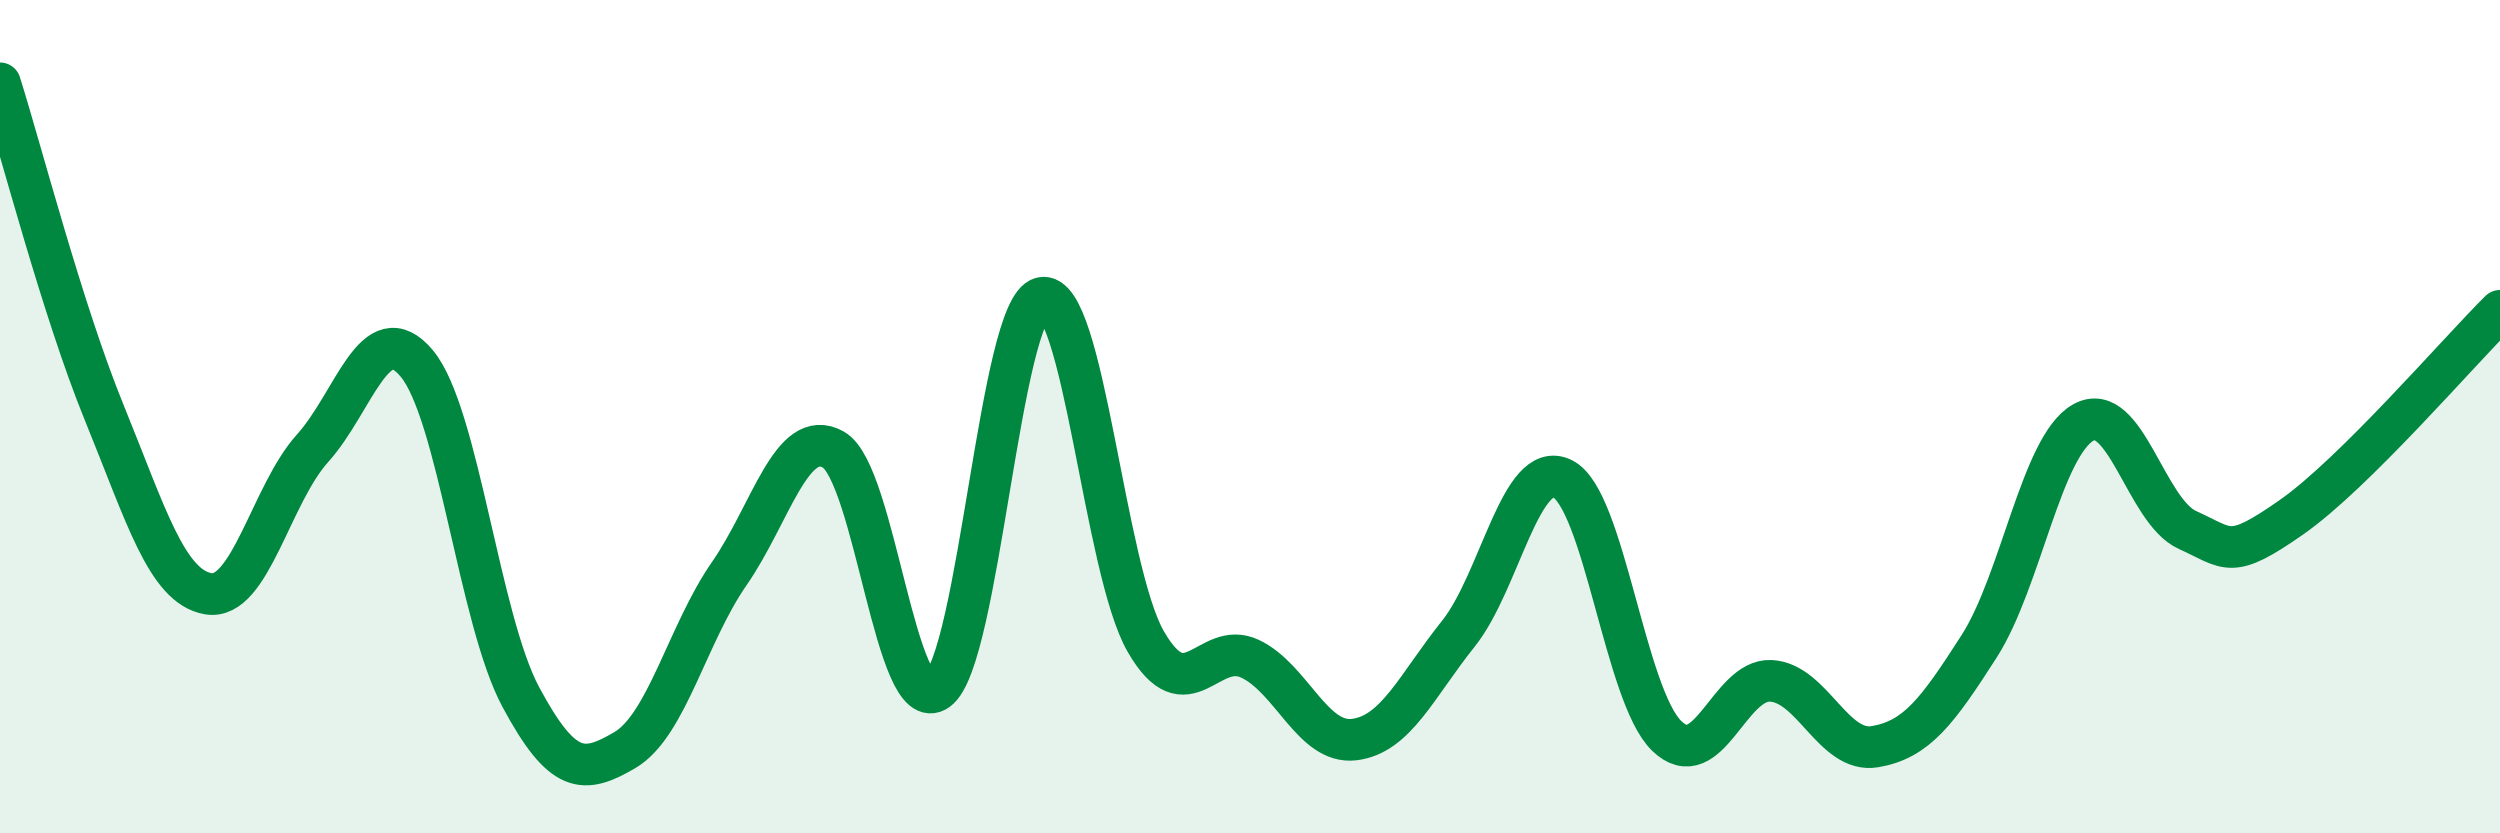
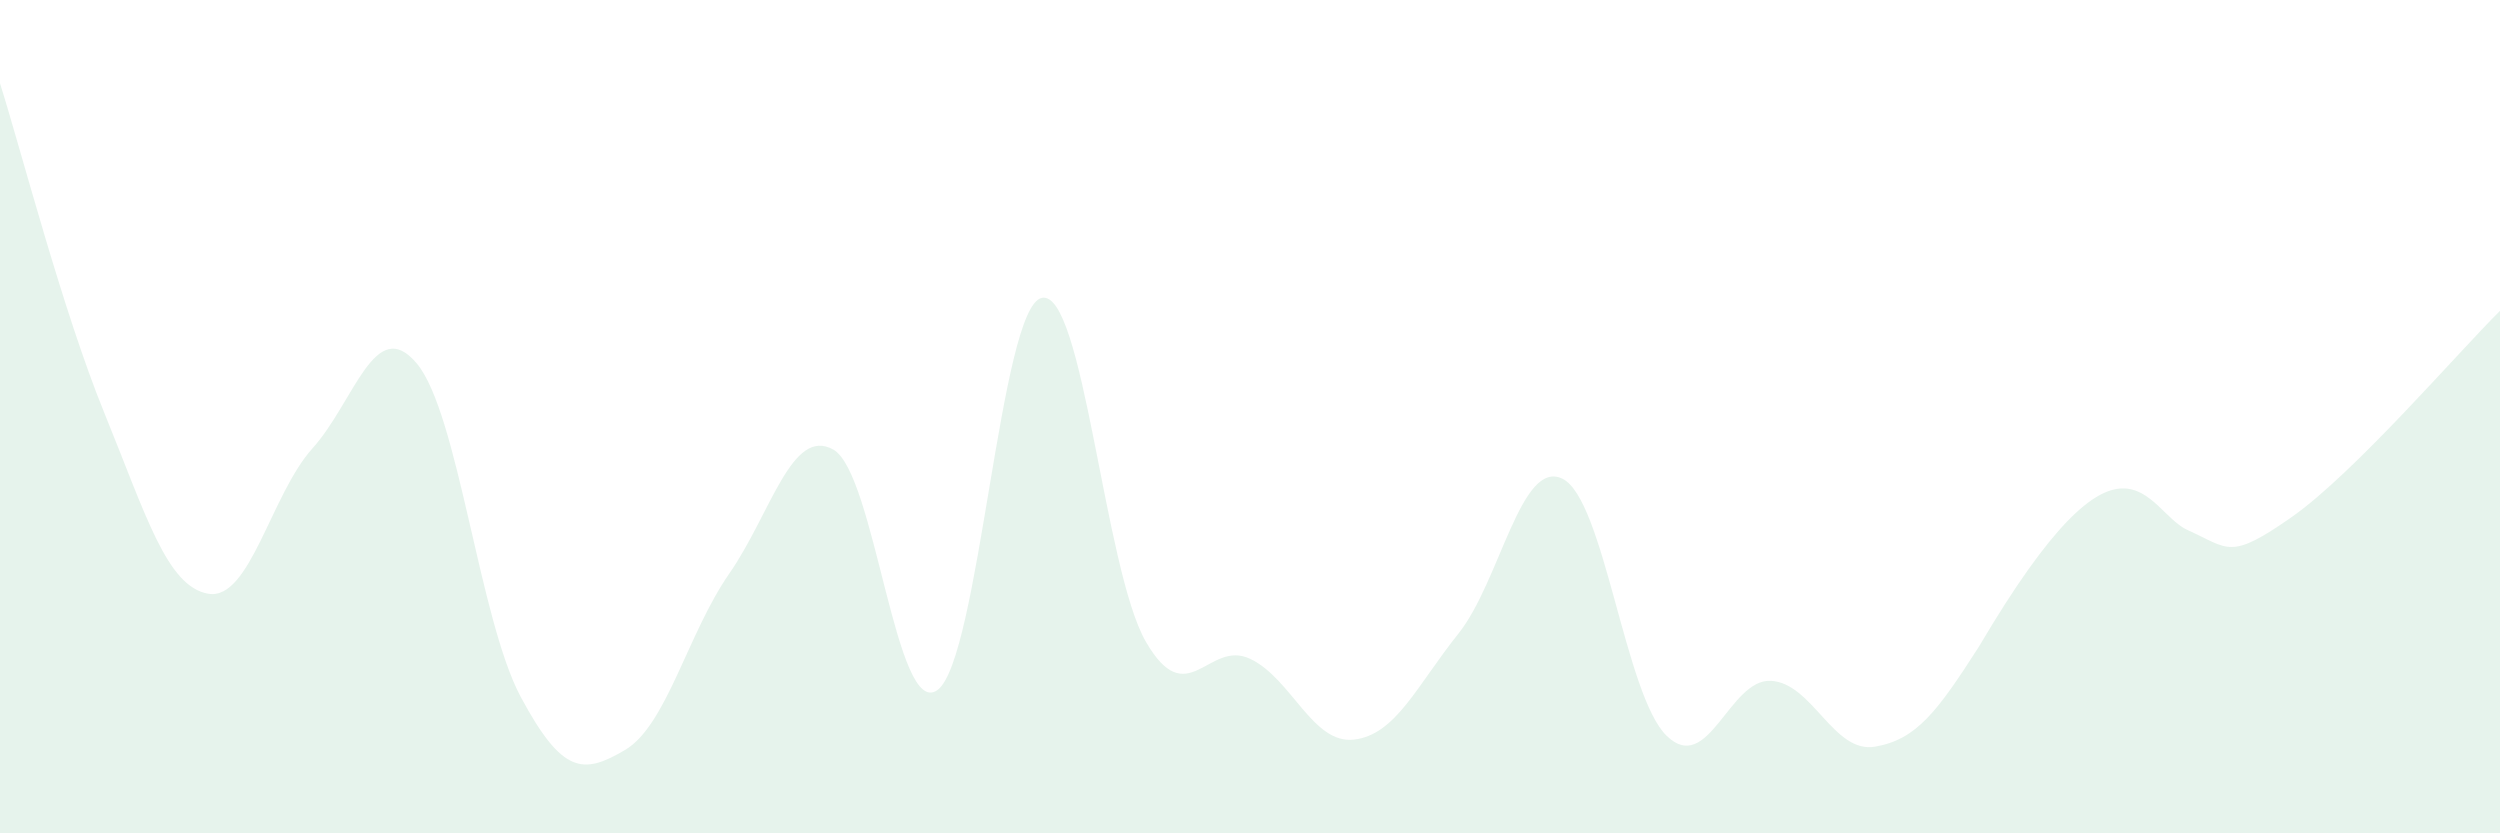
<svg xmlns="http://www.w3.org/2000/svg" width="60" height="20" viewBox="0 0 60 20">
-   <path d="M 0,2 C 0.5,3.58 1.5,7.45 2.5,9.9 C 3.5,12.35 4,14.08 5,14.25 C 6,14.42 6.5,11.87 7.5,10.76 C 8.5,9.65 9,7.53 10,8.72 C 11,9.91 11.5,14.87 12.5,16.73 C 13.5,18.59 14,18.59 15,18 C 16,17.41 16.5,15.21 17.5,13.77 C 18.5,12.33 19,10.23 20,10.79 C 21,11.35 21.5,17.29 22.5,16.56 C 23.5,15.83 24,7.38 25,7.15 C 26,6.92 26.5,13.67 27.5,15.4 C 28.5,17.13 29,15.34 30,15.81 C 31,16.28 31.5,17.87 32.5,17.75 C 33.5,17.63 34,16.46 35,15.21 C 36,13.96 36.5,11 37.5,11.49 C 38.5,11.98 39,16.69 40,17.66 C 41,18.63 41.5,16.29 42.5,16.34 C 43.5,16.39 44,18.09 45,17.92 C 46,17.75 46.5,17.07 47.5,15.51 C 48.5,13.95 49,10.7 50,10.14 C 51,9.58 51.5,12.27 52.5,12.72 C 53.5,13.17 53.5,13.46 55,12.41 C 56.5,11.36 59,8.45 60,7.46L60 20L0 20Z" fill="#008740" opacity="0.1" stroke-linecap="round" stroke-linejoin="round" />
-   <path d="M 0,2 C 0.5,3.58 1.5,7.45 2.5,9.9 C 3.5,12.35 4,14.08 5,14.25 C 6,14.42 6.5,11.87 7.5,10.76 C 8.5,9.65 9,7.53 10,8.72 C 11,9.91 11.5,14.87 12.5,16.73 C 13.5,18.59 14,18.59 15,18 C 16,17.41 16.5,15.21 17.5,13.77 C 18.5,12.33 19,10.23 20,10.79 C 21,11.35 21.5,17.29 22.5,16.56 C 23.5,15.83 24,7.38 25,7.15 C 26,6.92 26.5,13.67 27.5,15.4 C 28.5,17.13 29,15.34 30,15.81 C 31,16.28 31.5,17.87 32.5,17.75 C 33.5,17.63 34,16.46 35,15.21 C 36,13.96 36.5,11 37.5,11.49 C 38.5,11.98 39,16.69 40,17.66 C 41,18.63 41.5,16.29 42.5,16.34 C 43.5,16.39 44,18.09 45,17.92 C 46,17.75 46.5,17.07 47.5,15.51 C 48.5,13.95 49,10.7 50,10.14 C 51,9.58 51.5,12.27 52.5,12.72 C 53.5,13.17 53.5,13.46 55,12.41 C 56.5,11.36 59,8.45 60,7.46" stroke="#008740" stroke-width="1" fill="none" stroke-linecap="round" stroke-linejoin="round" />
+   <path d="M 0,2 C 0.5,3.58 1.5,7.45 2.5,9.9 C 3.5,12.35 4,14.08 5,14.25 C 6,14.42 6.5,11.87 7.5,10.76 C 8.5,9.65 9,7.53 10,8.72 C 11,9.91 11.5,14.87 12.5,16.73 C 13.5,18.59 14,18.59 15,18 C 16,17.41 16.5,15.21 17.5,13.77 C 18.5,12.33 19,10.23 20,10.79 C 21,11.35 21.5,17.29 22.5,16.56 C 23.5,15.83 24,7.38 25,7.15 C 26,6.92 26.5,13.67 27.5,15.4 C 28.5,17.13 29,15.34 30,15.81 C 31,16.28 31.5,17.87 32.5,17.75 C 33.5,17.63 34,16.46 35,15.21 C 36,13.96 36.5,11 37.5,11.49 C 38.5,11.98 39,16.69 40,17.66 C 41,18.63 41.5,16.29 42.5,16.34 C 43.5,16.39 44,18.09 45,17.92 C 46,17.75 46.5,17.07 47.5,15.51 C 51,9.58 51.5,12.27 52.5,12.72 C 53.5,13.17 53.5,13.46 55,12.41 C 56.5,11.36 59,8.45 60,7.46L60 20L0 20Z" fill="#008740" opacity="0.1" stroke-linecap="round" stroke-linejoin="round" />
</svg>